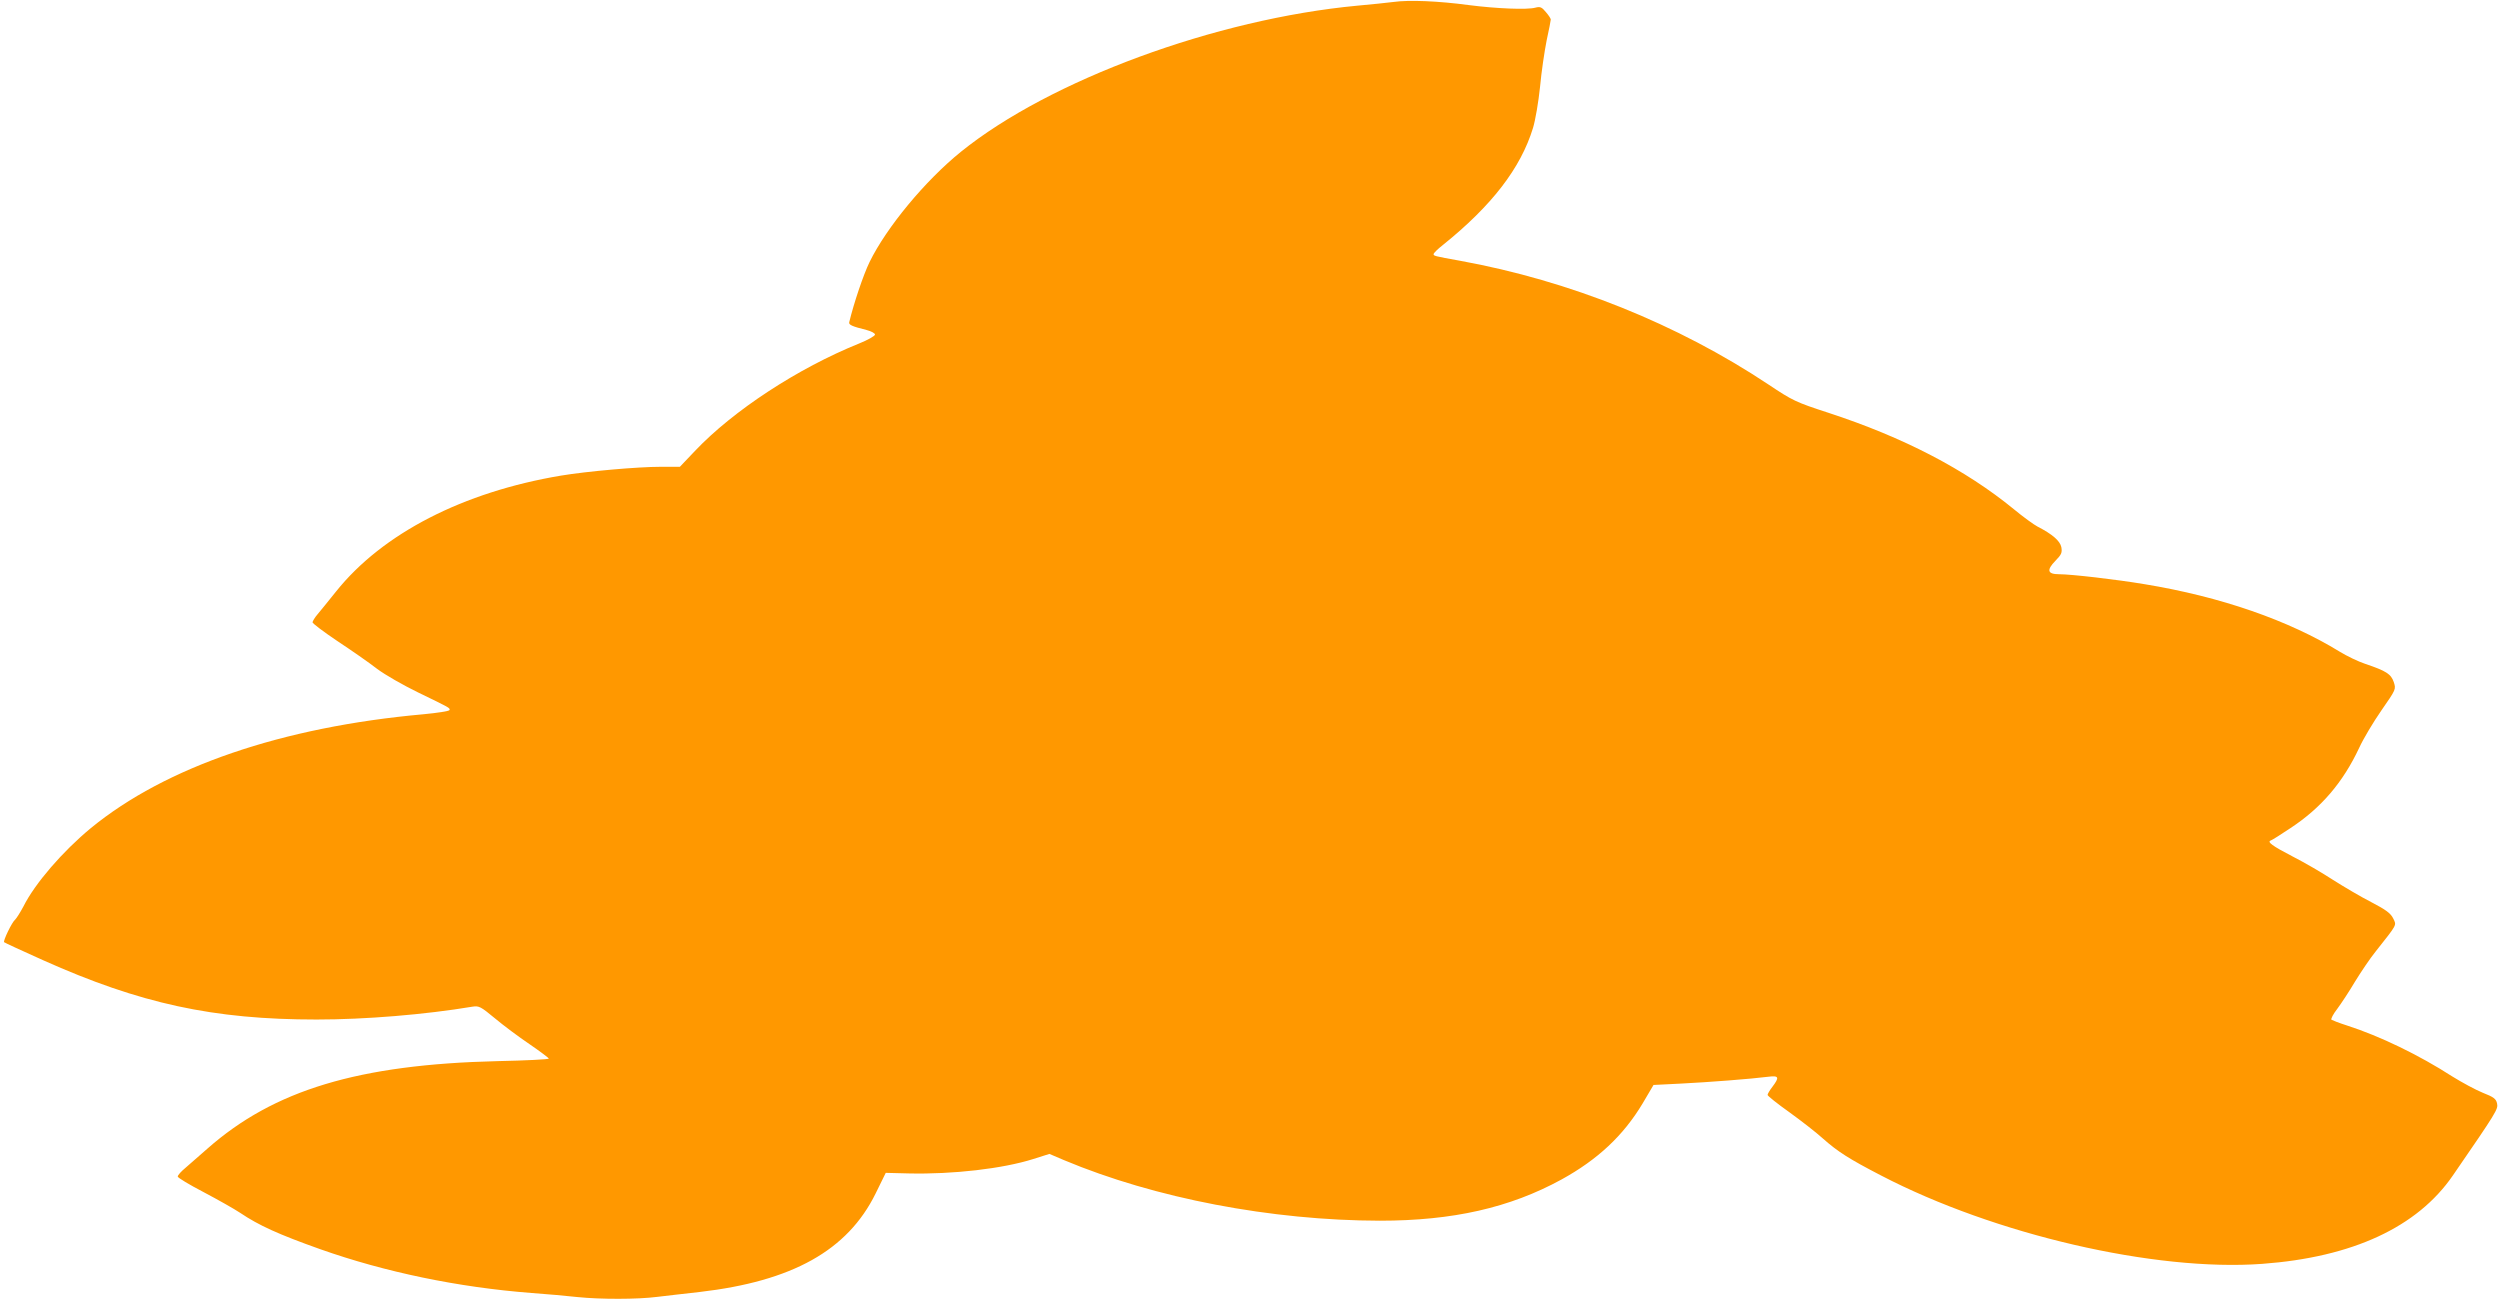
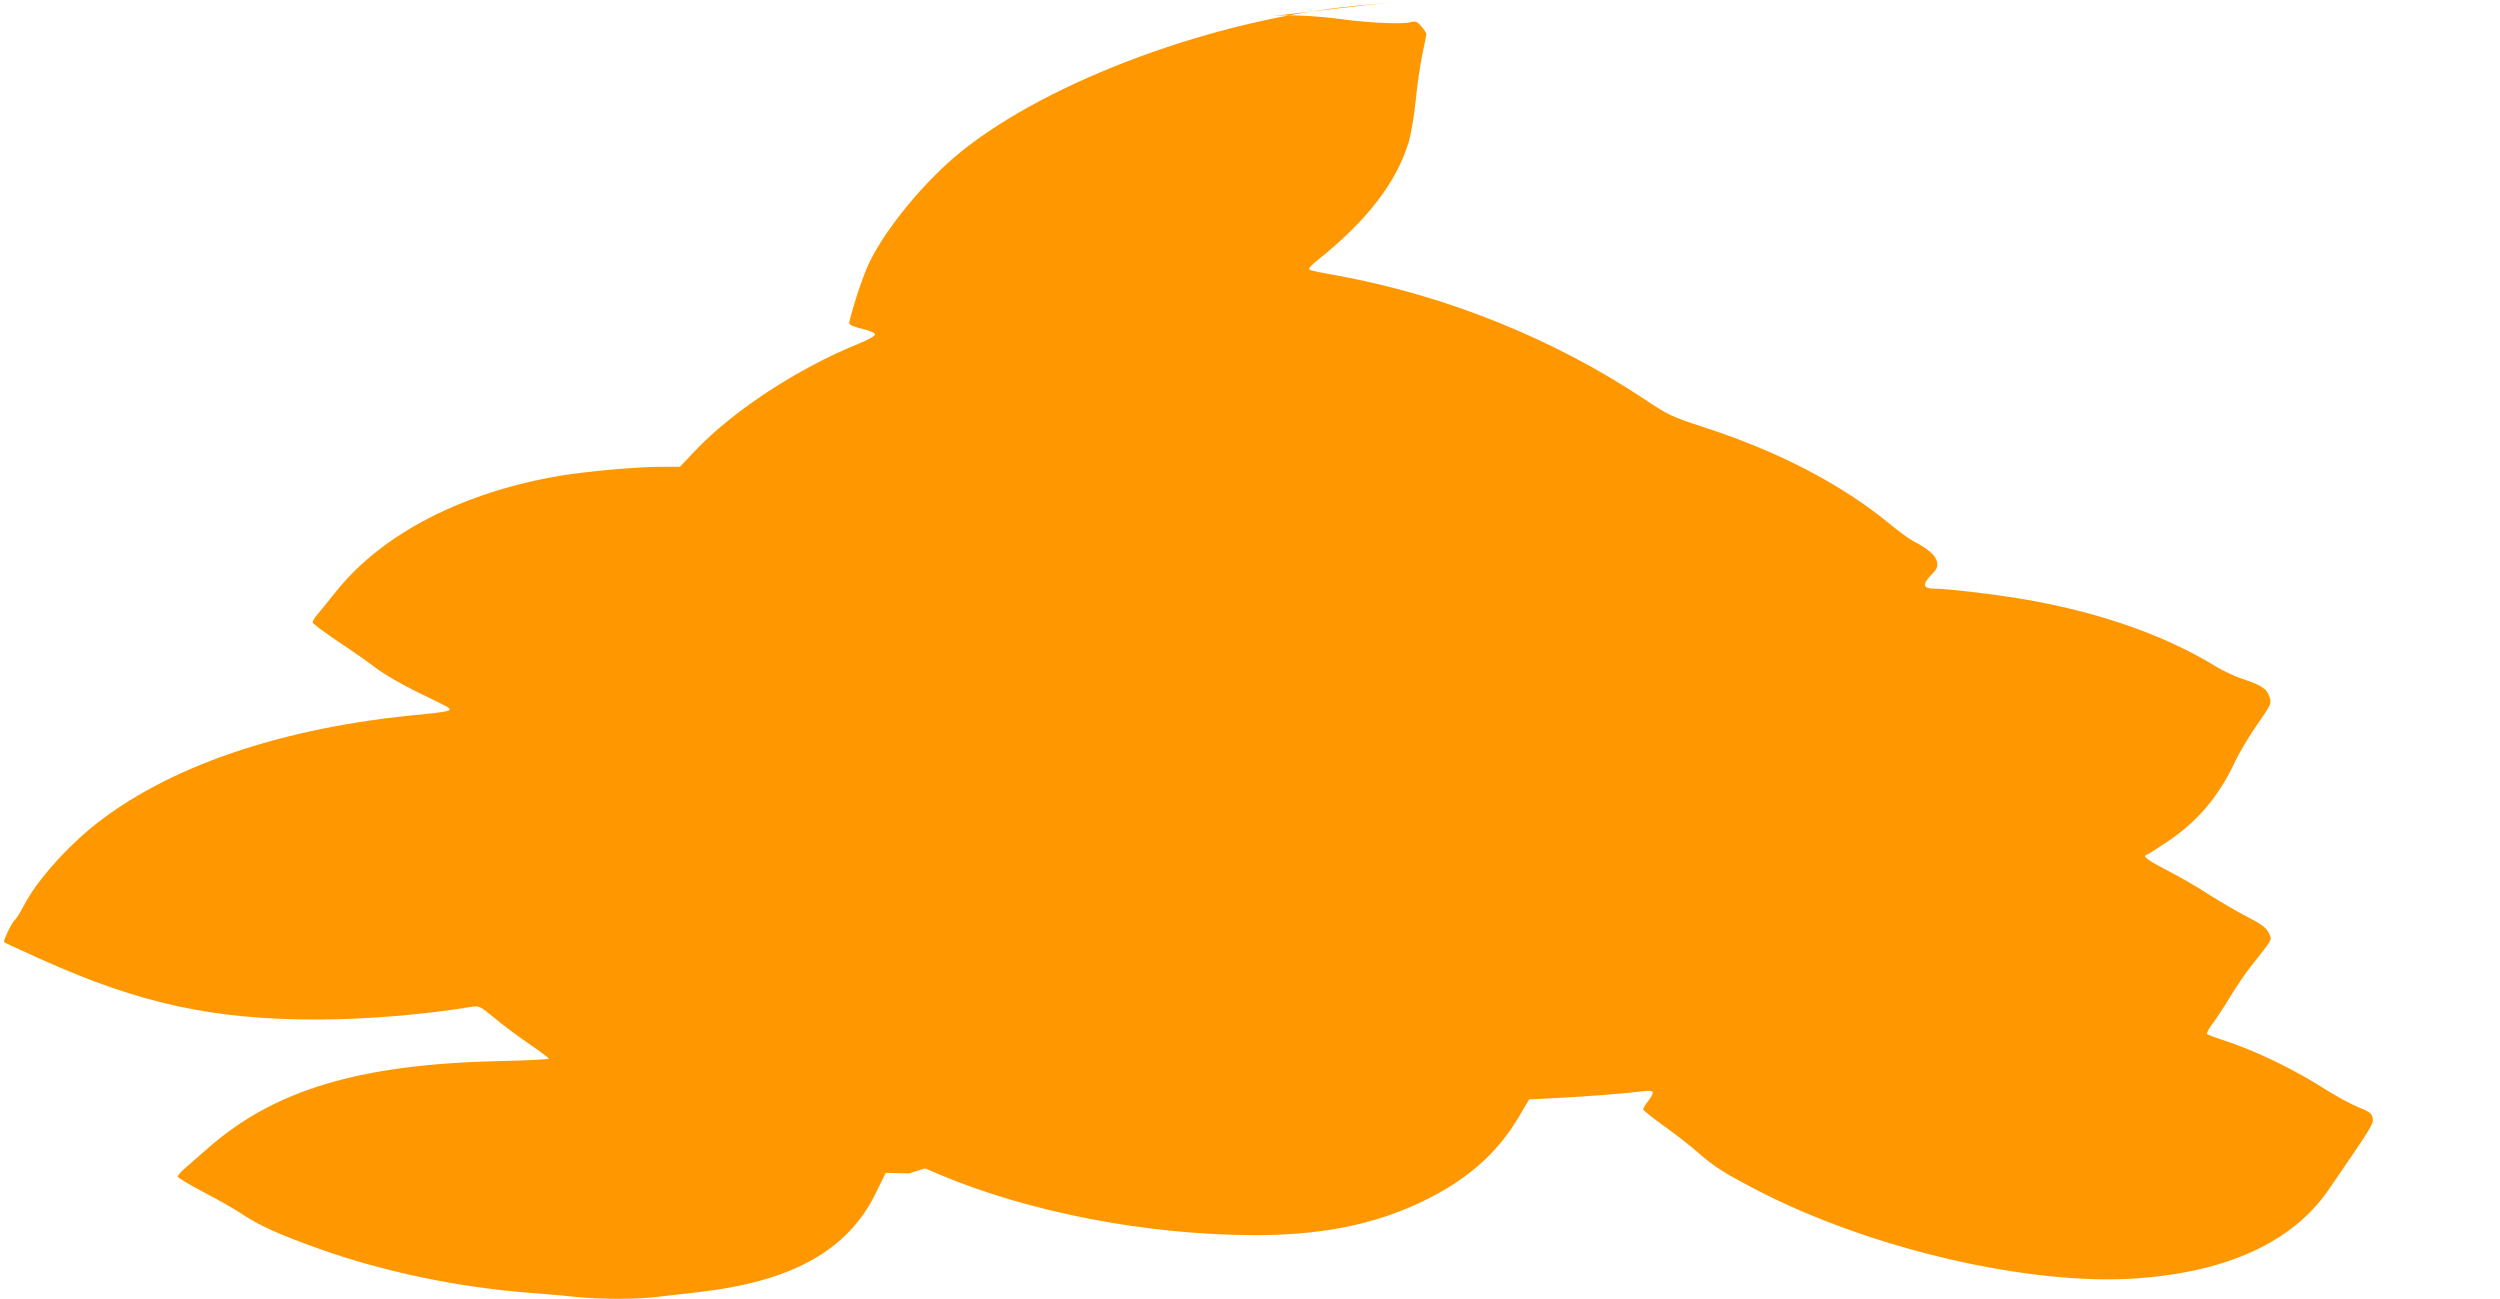
<svg xmlns="http://www.w3.org/2000/svg" version="1.0" width="1280pt" height="665pt" viewBox="0 0 1280 665" preserveAspectRatio="xMidYMid meet">
  <g transform="translate(0,665) scale(0.1,-0.1)" fill="#ff9800" stroke="none">
-     <path d="M7135 6640 c-33 -4 -116 -13 -185 -19 -725 -68 -1575 -381 -2030 -748 -183 -148 -381 -387 -468 -565 -32 -66 -81 -212 -104 -308 -3 -13 14 -21 90 -40 23 -6 42 -16 42 -23 0 -7 -37 -28 -82 -46 -312 -126 -644 -343 -840 -550 l-77 -81 -98 0 c-118 0 -377 -23 -510 -45 -502 -84 -914 -296 -1152 -593 -38 -48 -81 -100 -95 -117 -14 -16 -25 -35 -26 -41 0 -6 57 -49 127 -96 71 -47 162 -110 203 -142 41 -31 136 -85 210 -121 165 -80 163 -79 162 -90 -1 -6 -61 -15 -134 -22 -724 -65 -1320 -269 -1703 -583 -144 -119 -286 -283 -345 -401 -16 -30 -35 -60 -42 -67 -17 -13 -63 -110 -57 -116 3 -3 92 -44 199 -92 498 -223 872 -304 1401 -304 248 0 554 25 799 66 32 5 42 0 113 -59 43 -36 123 -96 178 -133 54 -37 99 -71 99 -74 0 -4 -118 -10 -263 -13 -711 -17 -1145 -148 -1485 -448 -40 -35 -90 -79 -112 -98 -22 -18 -40 -38 -40 -45 0 -6 60 -42 133 -80 72 -38 157 -86 187 -106 95 -64 196 -110 410 -186 331 -117 705 -195 1080 -224 80 -6 186 -15 237 -21 118 -12 306 -12 408 1 44 5 142 17 217 25 474 55 757 212 901 504 l52 106 119 -3 c225 -5 479 24 637 74 l82 26 75 -32 c465 -195 1062 -309 1617 -310 373 0 665 66 930 211 185 102 316 224 415 389 l56 95 140 7 c141 7 361 24 447 35 55 7 59 -2 22 -51 -14 -18 -25 -37 -25 -42 0 -5 50 -45 112 -89 61 -44 138 -104 171 -134 77 -68 133 -104 299 -190 581 -302 1401 -492 1950 -452 463 34 795 188 977 453 225 327 232 339 226 368 -5 24 -17 33 -73 55 -37 15 -107 53 -157 84 -169 109 -369 206 -540 261 -38 12 -73 26 -78 29 -4 4 9 29 30 56 20 27 61 89 90 138 30 49 77 119 106 155 113 143 108 133 90 170 -13 26 -37 44 -112 83 -53 27 -141 79 -196 114 -55 36 -148 90 -207 120 -104 54 -133 75 -111 82 6 2 51 30 100 63 158 104 269 234 352 411 21 46 73 133 114 192 75 108 75 108 63 145 -14 41 -39 57 -146 93 -36 12 -94 40 -130 62 -262 161 -610 282 -1000 346 -143 24 -375 51 -438 51 -59 0 -65 21 -18 69 31 32 35 41 30 70 -7 32 -46 66 -122 105 -19 10 -73 49 -120 88 -249 204 -566 369 -952 495 -166 54 -182 62 -305 144 -466 310 -1018 532 -1580 634 -134 24 -135 25 -135 34 0 5 21 26 48 47 250 201 398 393 461 599 12 39 28 133 36 210 7 77 23 184 34 239 12 54 21 102 21 106 0 5 -11 22 -25 38 -21 26 -30 29 -53 23 -41 -12 -202 -5 -342 13 -156 21 -307 27 -385 16z" />
+     <path d="M7135 6640 c-33 -4 -116 -13 -185 -19 -725 -68 -1575 -381 -2030 -748 -183 -148 -381 -387 -468 -565 -32 -66 -81 -212 -104 -308 -3 -13 14 -21 90 -40 23 -6 42 -16 42 -23 0 -7 -37 -28 -82 -46 -312 -126 -644 -343 -840 -550 l-77 -81 -98 0 c-118 0 -377 -23 -510 -45 -502 -84 -914 -296 -1152 -593 -38 -48 -81 -100 -95 -117 -14 -16 -25 -35 -26 -41 0 -6 57 -49 127 -96 71 -47 162 -110 203 -142 41 -31 136 -85 210 -121 165 -80 163 -79 162 -90 -1 -6 -61 -15 -134 -22 -724 -65 -1320 -269 -1703 -583 -144 -119 -286 -283 -345 -401 -16 -30 -35 -60 -42 -67 -17 -13 -63 -110 -57 -116 3 -3 92 -44 199 -92 498 -223 872 -304 1401 -304 248 0 554 25 799 66 32 5 42 0 113 -59 43 -36 123 -96 178 -133 54 -37 99 -71 99 -74 0 -4 -118 -10 -263 -13 -711 -17 -1145 -148 -1485 -448 -40 -35 -90 -79 -112 -98 -22 -18 -40 -38 -40 -45 0 -6 60 -42 133 -80 72 -38 157 -86 187 -106 95 -64 196 -110 410 -186 331 -117 705 -195 1080 -224 80 -6 186 -15 237 -21 118 -12 306 -12 408 1 44 5 142 17 217 25 474 55 757 212 901 504 l52 106 119 -3 l82 26 75 -32 c465 -195 1062 -309 1617 -310 373 0 665 66 930 211 185 102 316 224 415 389 l56 95 140 7 c141 7 361 24 447 35 55 7 59 -2 22 -51 -14 -18 -25 -37 -25 -42 0 -5 50 -45 112 -89 61 -44 138 -104 171 -134 77 -68 133 -104 299 -190 581 -302 1401 -492 1950 -452 463 34 795 188 977 453 225 327 232 339 226 368 -5 24 -17 33 -73 55 -37 15 -107 53 -157 84 -169 109 -369 206 -540 261 -38 12 -73 26 -78 29 -4 4 9 29 30 56 20 27 61 89 90 138 30 49 77 119 106 155 113 143 108 133 90 170 -13 26 -37 44 -112 83 -53 27 -141 79 -196 114 -55 36 -148 90 -207 120 -104 54 -133 75 -111 82 6 2 51 30 100 63 158 104 269 234 352 411 21 46 73 133 114 192 75 108 75 108 63 145 -14 41 -39 57 -146 93 -36 12 -94 40 -130 62 -262 161 -610 282 -1000 346 -143 24 -375 51 -438 51 -59 0 -65 21 -18 69 31 32 35 41 30 70 -7 32 -46 66 -122 105 -19 10 -73 49 -120 88 -249 204 -566 369 -952 495 -166 54 -182 62 -305 144 -466 310 -1018 532 -1580 634 -134 24 -135 25 -135 34 0 5 21 26 48 47 250 201 398 393 461 599 12 39 28 133 36 210 7 77 23 184 34 239 12 54 21 102 21 106 0 5 -11 22 -25 38 -21 26 -30 29 -53 23 -41 -12 -202 -5 -342 13 -156 21 -307 27 -385 16z" />
  </g>
</svg>